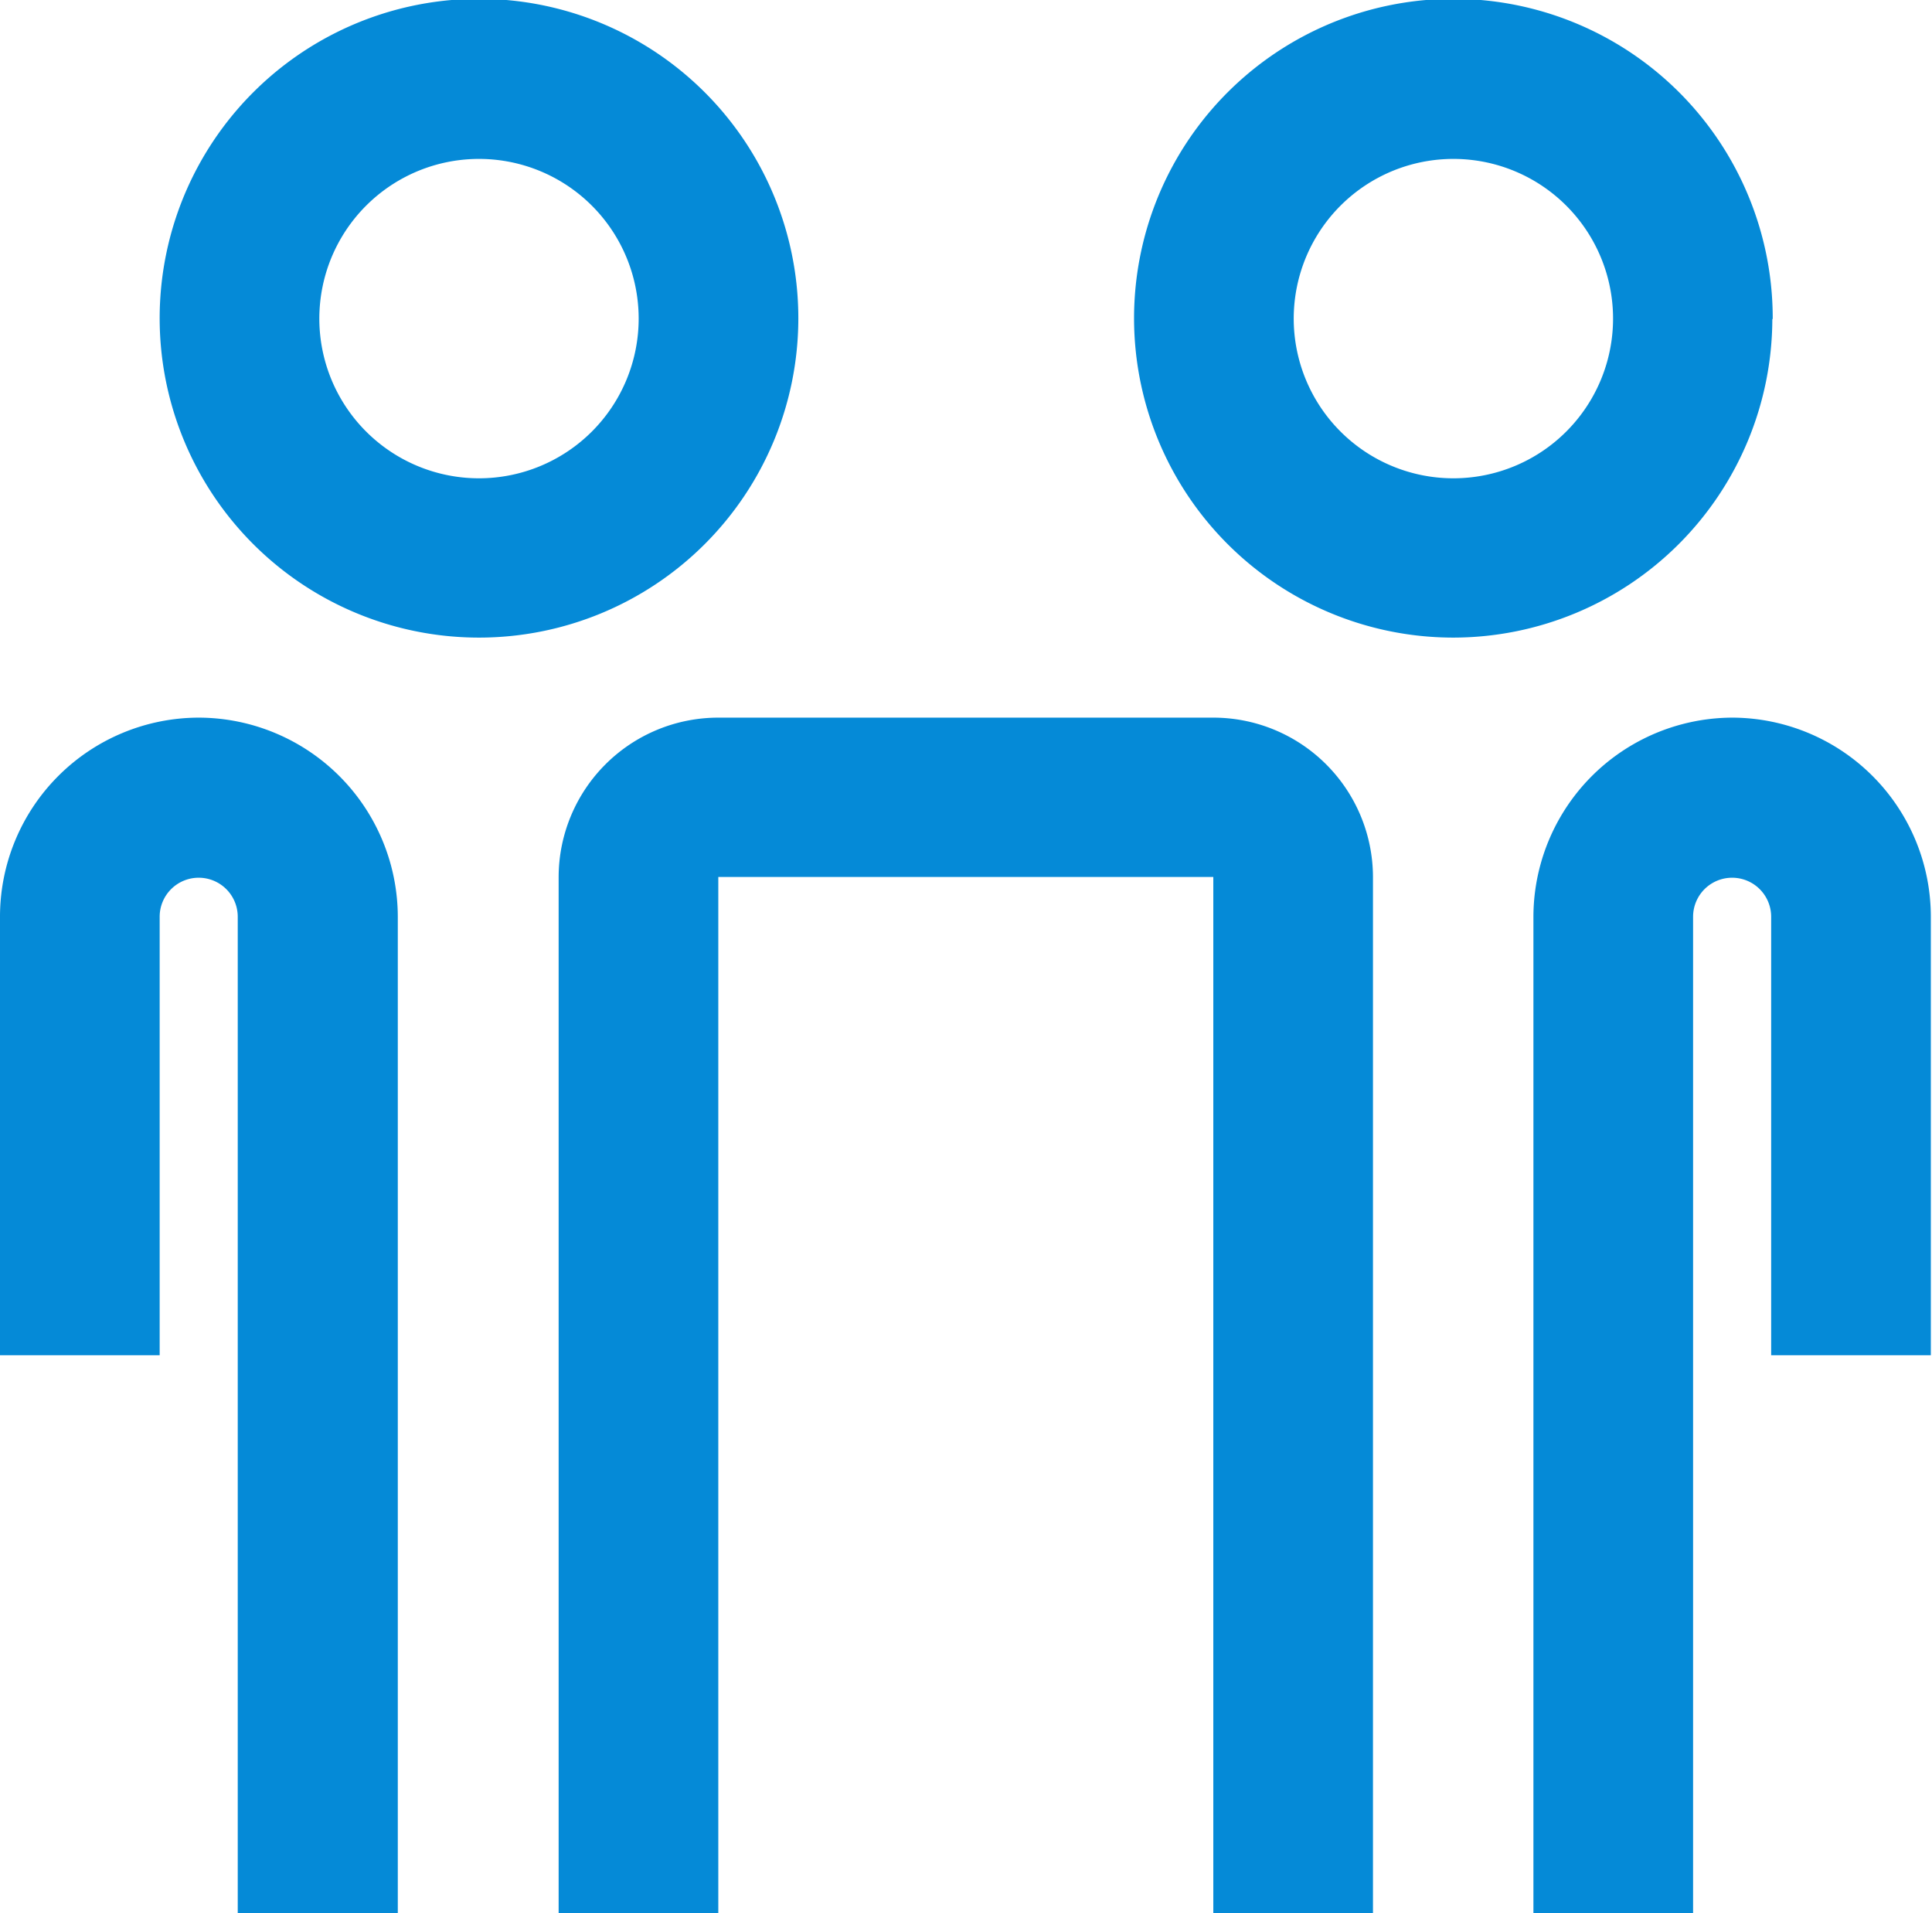
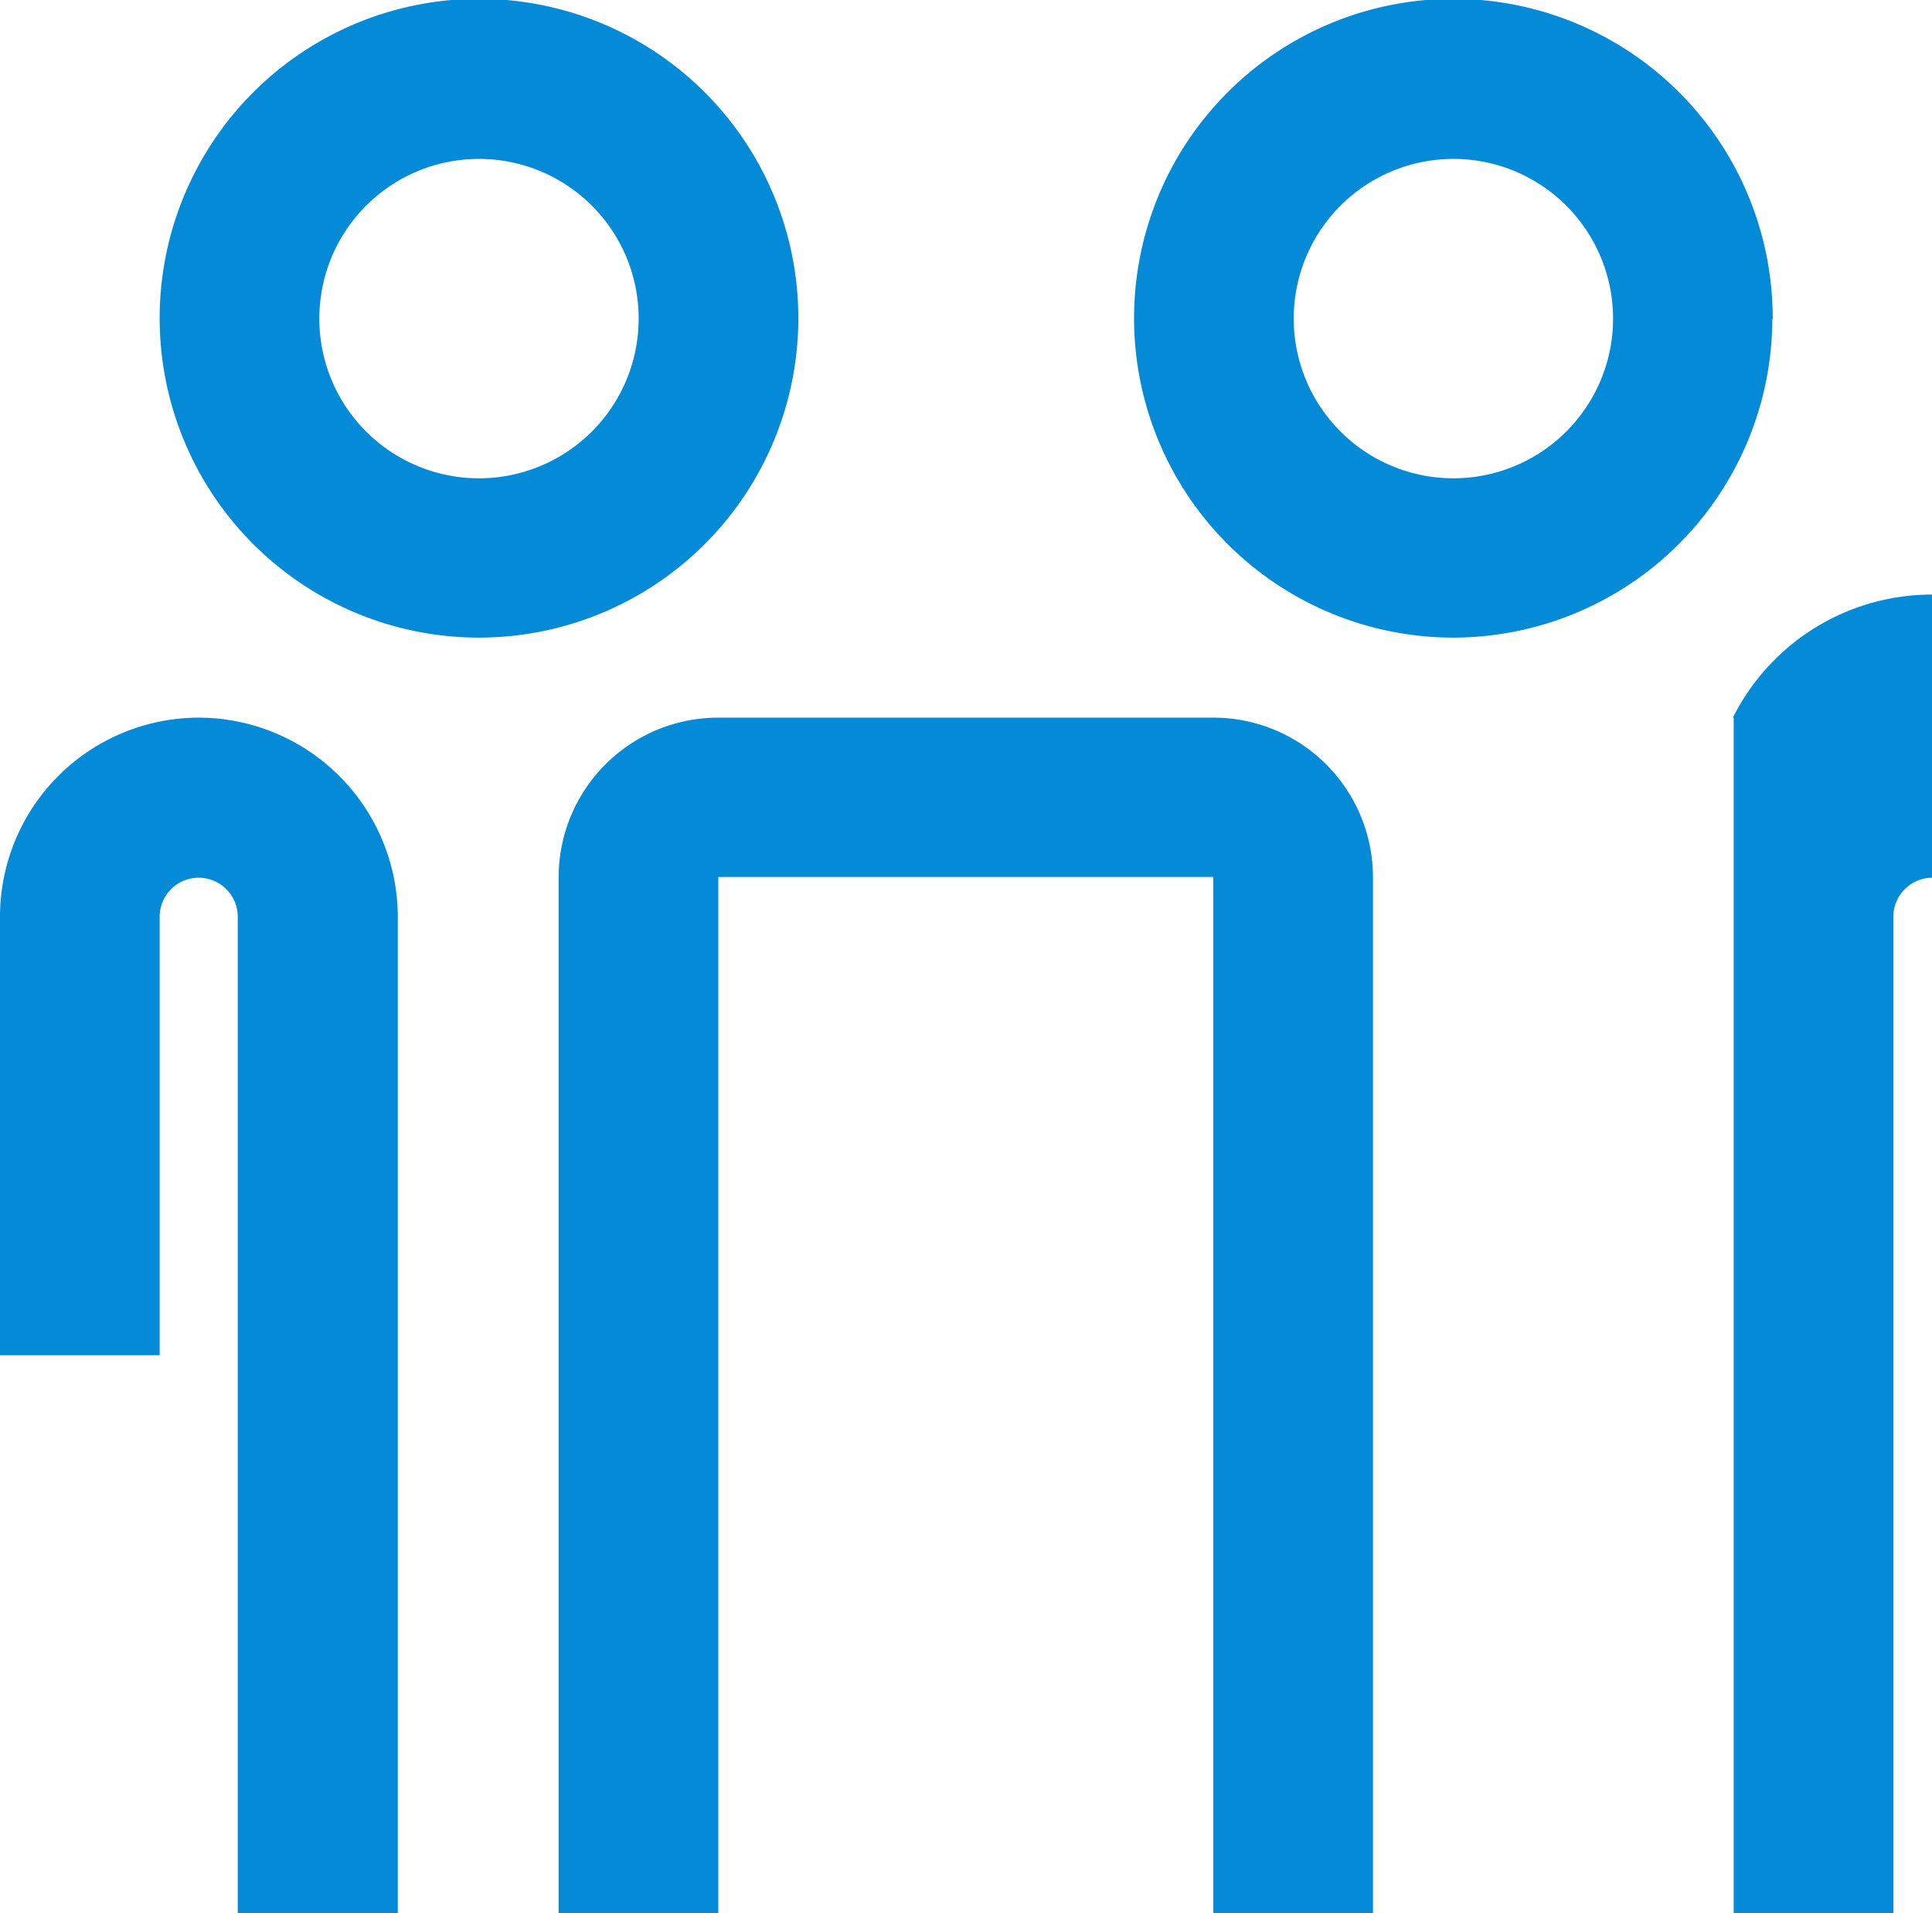
<svg xmlns="http://www.w3.org/2000/svg" viewBox="0 0 49.49 49">
  <defs>
    <style>.cls-1{isolation:isolate;}.cls-2{fill:#058ad7;fill-rule:evenodd;}</style>
  </defs>
  <title>Shape 16</title>
  <g id="Layer_2" data-name="Layer 2">
    <g id="Shape_16" data-name="Shape 16" class="cls-1">
      <g id="Shape_16-2" data-name="Shape 16">
-         <path class="cls-2" d="M20.45,8.17a8.18,8.18,0,1,0-8.18,8.16A8.18,8.18,0,0,0,20.45,8.17Zm-8.18,4.08a4.09,4.09,0,1,1,4.09-4.08A4.09,4.09,0,0,1,12.27,12.25ZM5.1,18.38A5.1,5.1,0,0,0,0,23.48V34.71H4.09V23.48a1,1,0,0,1,1-1,1,1,0,0,1,1,1V49h4.1V23.48A5.11,5.11,0,0,0,5.1,18.38Zm26,0H18.4a4.09,4.09,0,0,0-4.09,4.08V49H18.4V22.46H31.08V49h4.09V22.46A4.09,4.09,0,0,0,31.08,18.38Zm13.31,0a5.11,5.11,0,0,0-5.13,5.1V49h4.09V23.48a1,1,0,0,1,2,0V34.71h4.09V23.48A5.1,5.1,0,0,0,44.39,18.38Zm1-10.21a8.18,8.18,0,1,0-8.18,8.16A8.18,8.18,0,0,0,45.4,8.17Zm-8.18,4.08a4.09,4.09,0,1,1,4.09-4.08A4.09,4.09,0,0,1,37.22,12.25Z" />
+         <path class="cls-2" d="M20.45,8.17a8.18,8.18,0,1,0-8.18,8.16A8.18,8.18,0,0,0,20.45,8.17Zm-8.18,4.08a4.09,4.09,0,1,1,4.09-4.08A4.09,4.09,0,0,1,12.27,12.25ZM5.1,18.38A5.1,5.1,0,0,0,0,23.48V34.71H4.09V23.48a1,1,0,0,1,1-1,1,1,0,0,1,1,1V49h4.1V23.48A5.11,5.11,0,0,0,5.1,18.38Zm26,0H18.4a4.09,4.09,0,0,0-4.09,4.08V49H18.4V22.46H31.08V49h4.09V22.46A4.09,4.09,0,0,0,31.08,18.38Zm13.31,0V49h4.09V23.48a1,1,0,0,1,2,0V34.71h4.09V23.48A5.1,5.1,0,0,0,44.39,18.38Zm1-10.21a8.18,8.18,0,1,0-8.18,8.16A8.18,8.18,0,0,0,45.4,8.17Zm-8.18,4.08a4.09,4.09,0,1,1,4.09-4.08A4.09,4.09,0,0,1,37.22,12.25Z" />
      </g>
    </g>
  </g>
</svg>